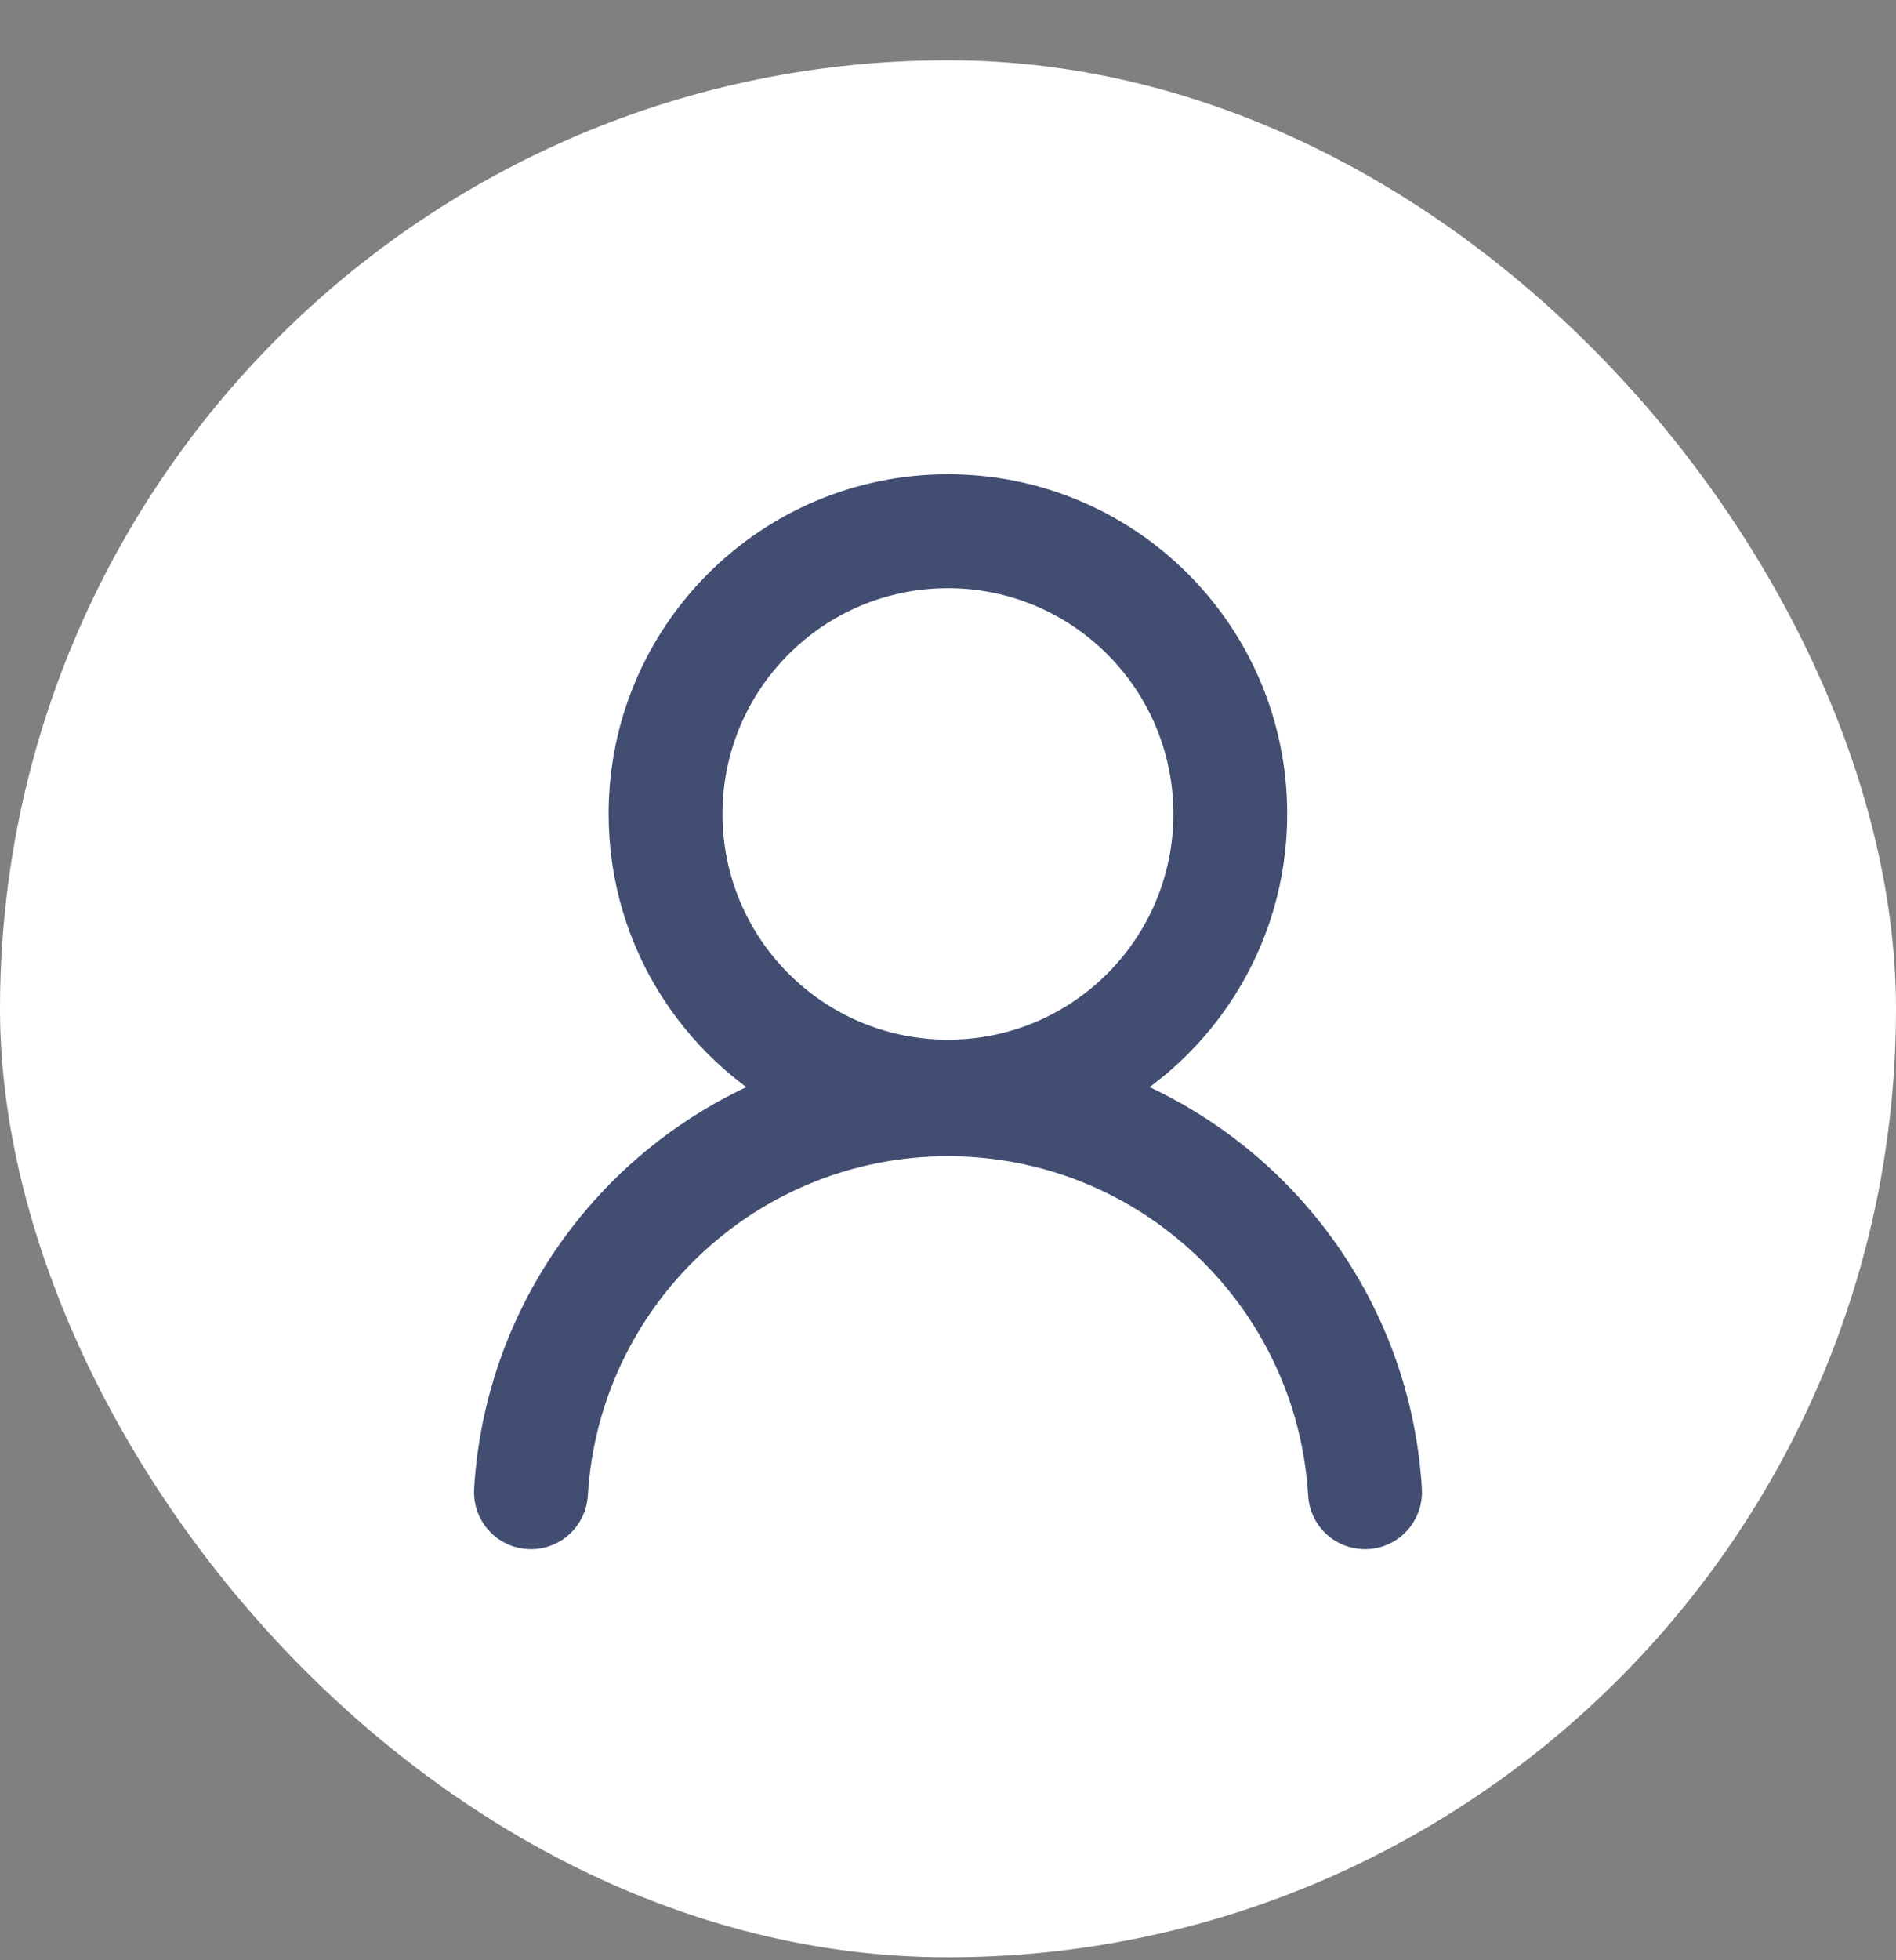
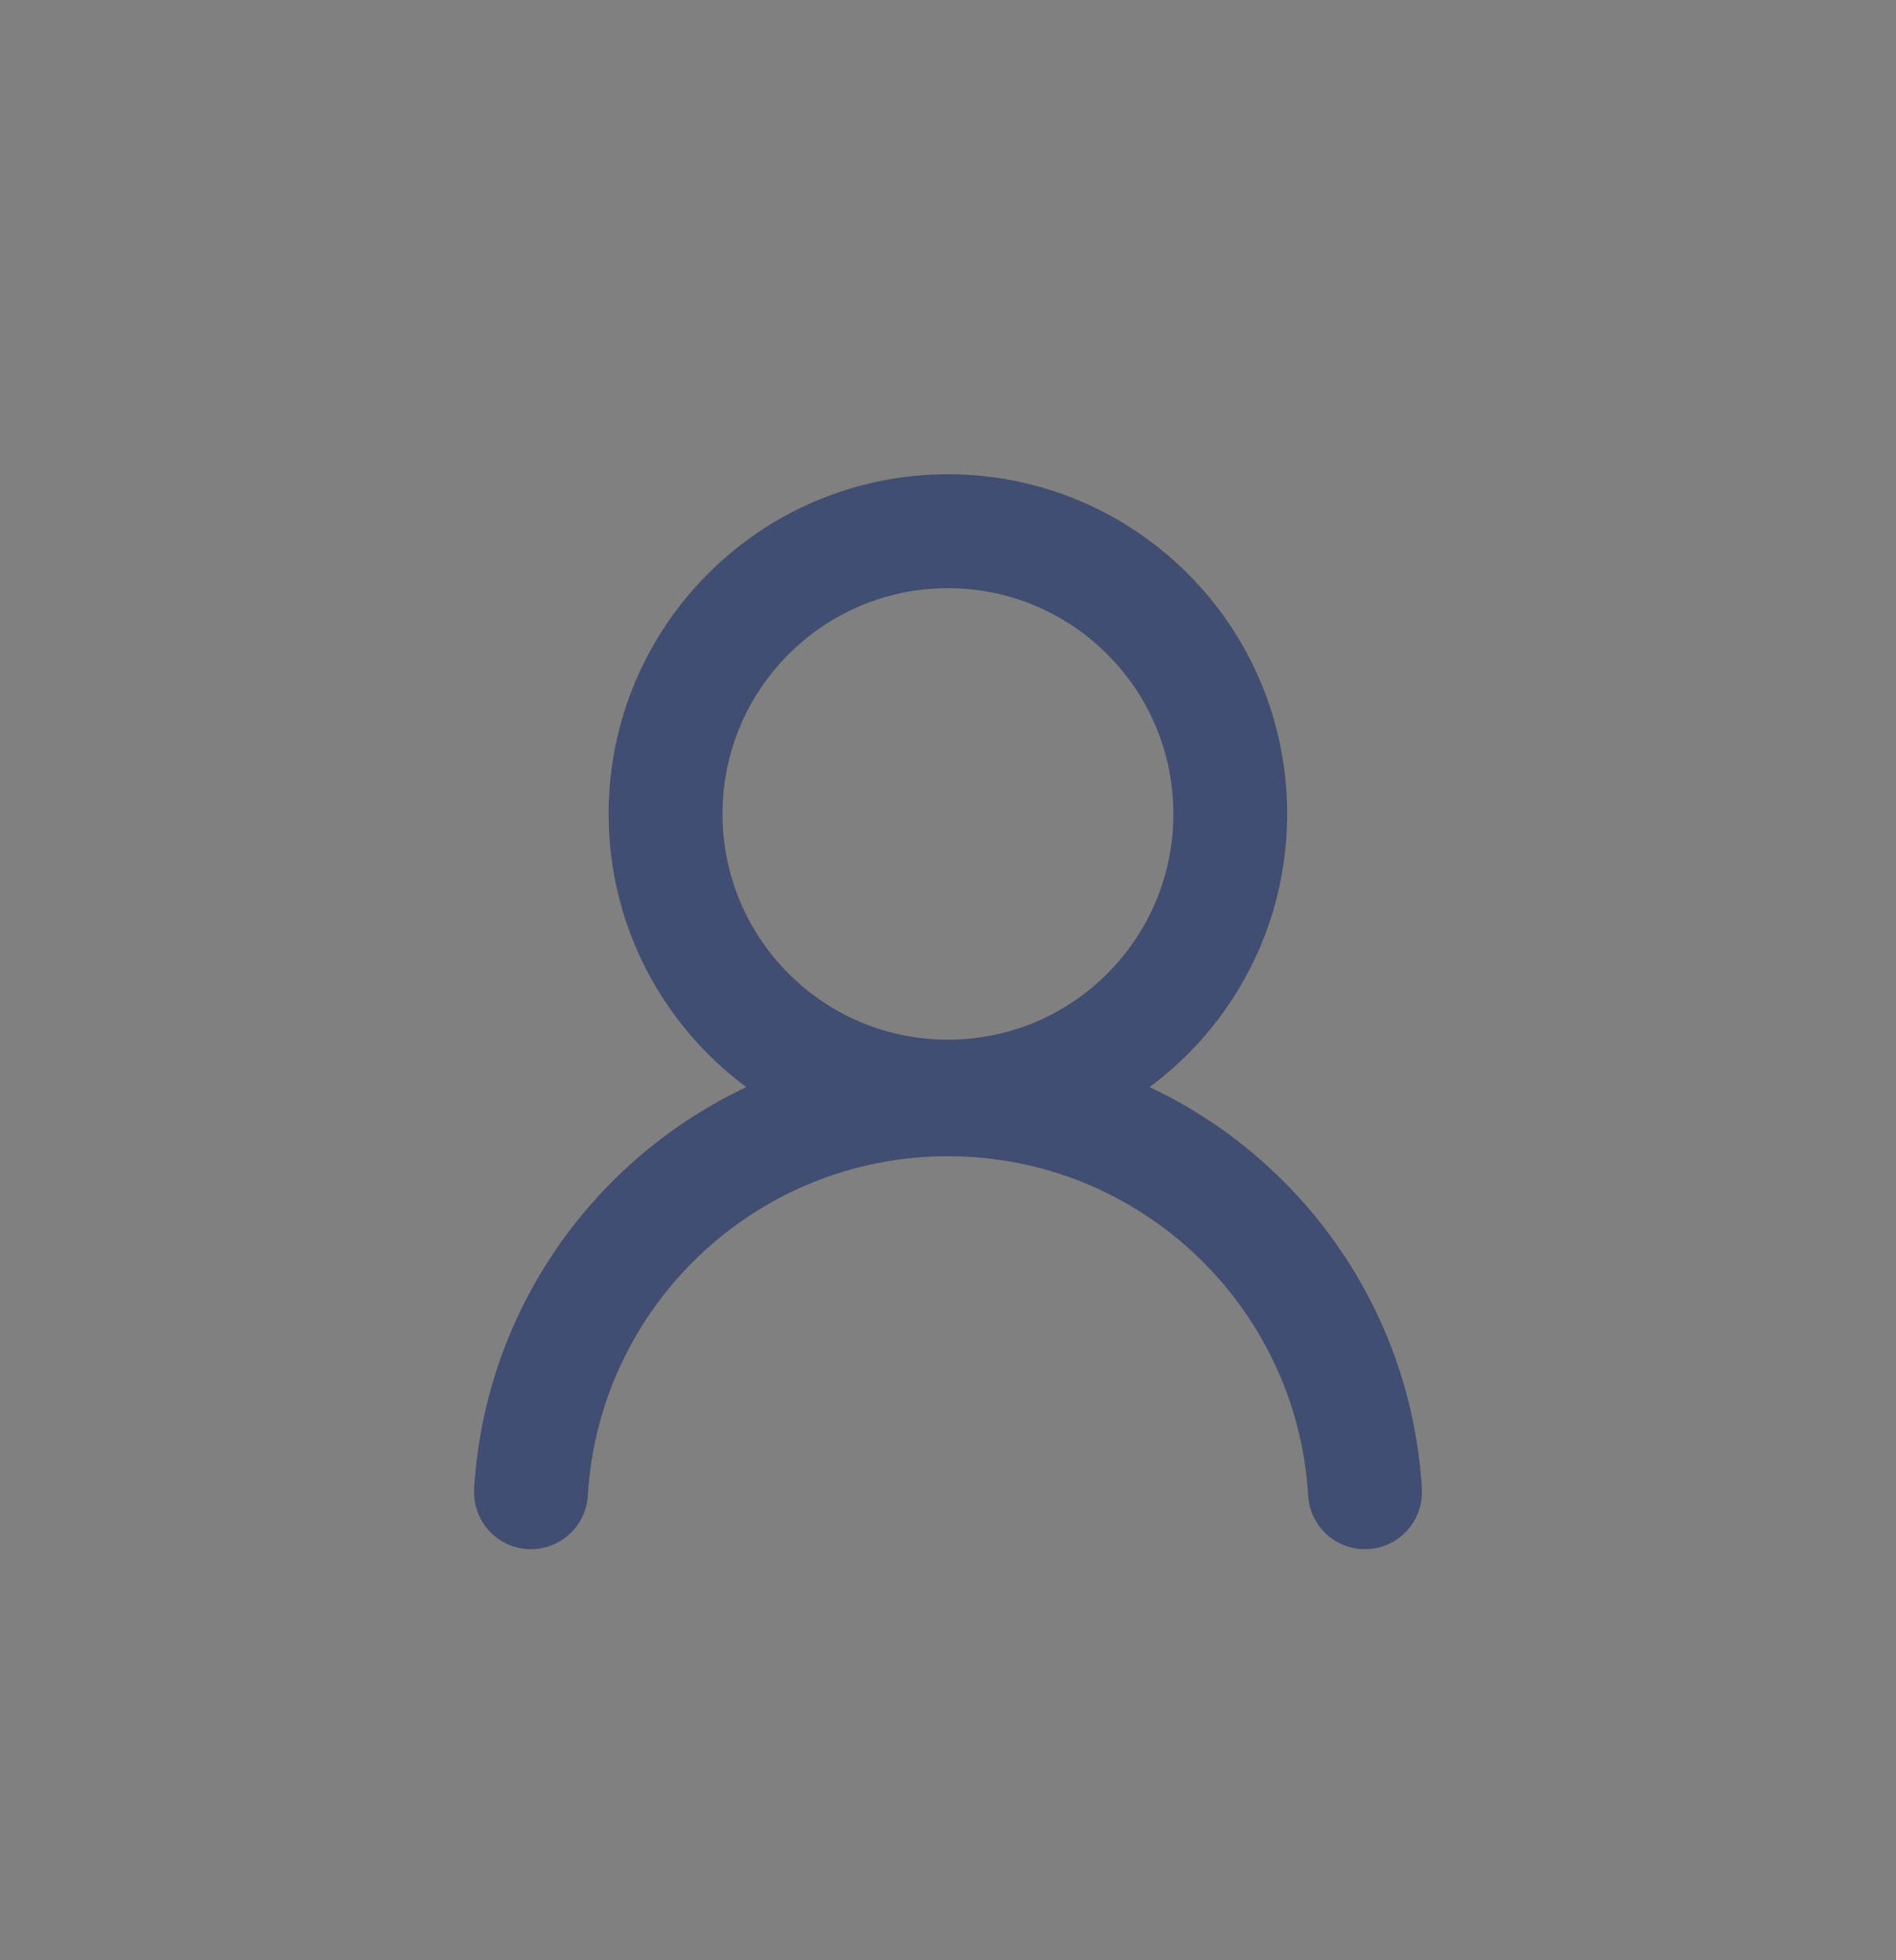
<svg xmlns="http://www.w3.org/2000/svg" width="30" height="31" viewBox="0 0 30 31" fill="none">
  <rect x="0" y="0" width="30" height="31" fill="#808080" stroke="none" />
-   <rect y="0.953" width="30" height="30" rx="15" fill="white" />
  <path d="M21.999 23.573C21.821 20.602 19.795 18.129 17.057 17.289C18.715 16.513 19.867 14.827 19.867 12.872C19.867 10.181 17.688 8 14.999 8C12.31 8 10.13 10.181 10.13 12.872C10.13 14.827 11.283 16.513 12.943 17.289C10.205 18.129 8.179 20.602 8.001 23.573C7.987 23.803 8.169 24 8.401 24C8.612 24 8.788 23.836 8.802 23.625C8.992 20.367 11.695 17.785 14.999 17.785C18.303 17.785 21.006 20.367 21.198 23.625C21.21 23.836 21.386 24 21.599 24C21.831 24 22.013 23.803 21.999 23.573ZM10.932 12.872C10.932 10.625 12.753 8.802 14.999 8.802C17.245 8.802 19.066 10.625 19.066 12.872C19.066 15.12 17.245 16.942 14.999 16.942C12.753 16.942 10.932 15.12 10.932 12.872Z" fill="black" stroke="#414E72" />
</svg>